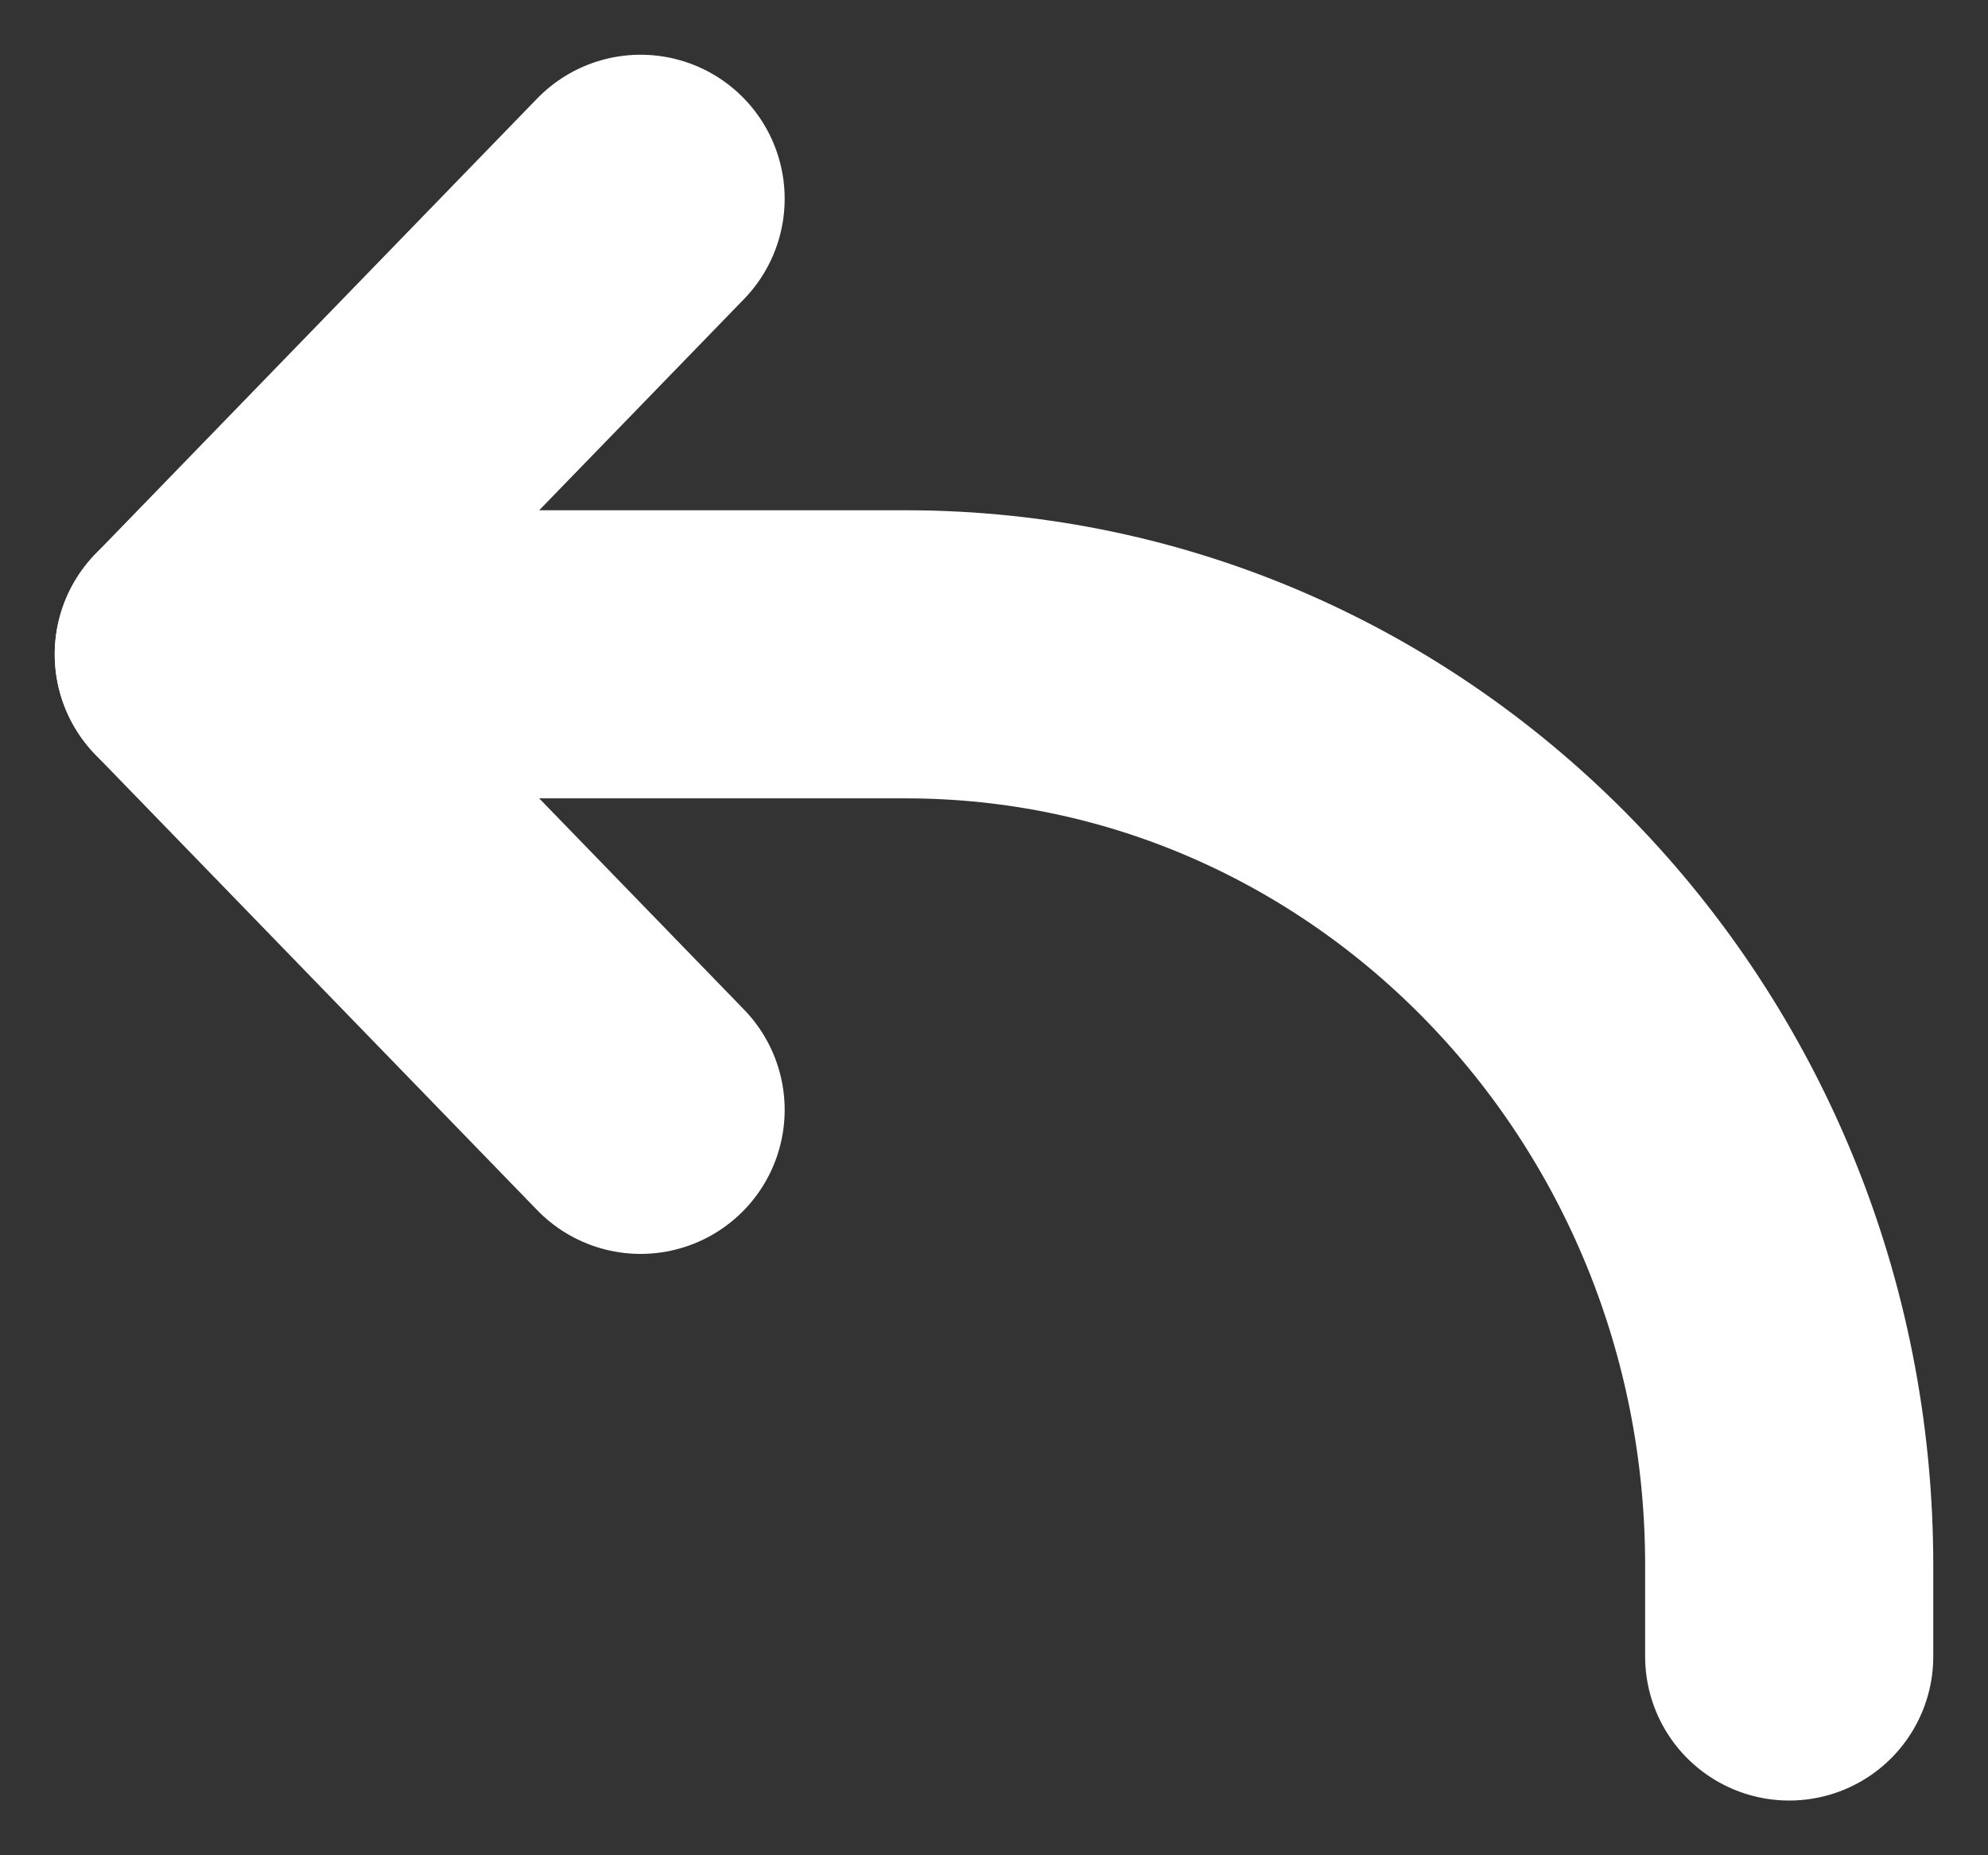
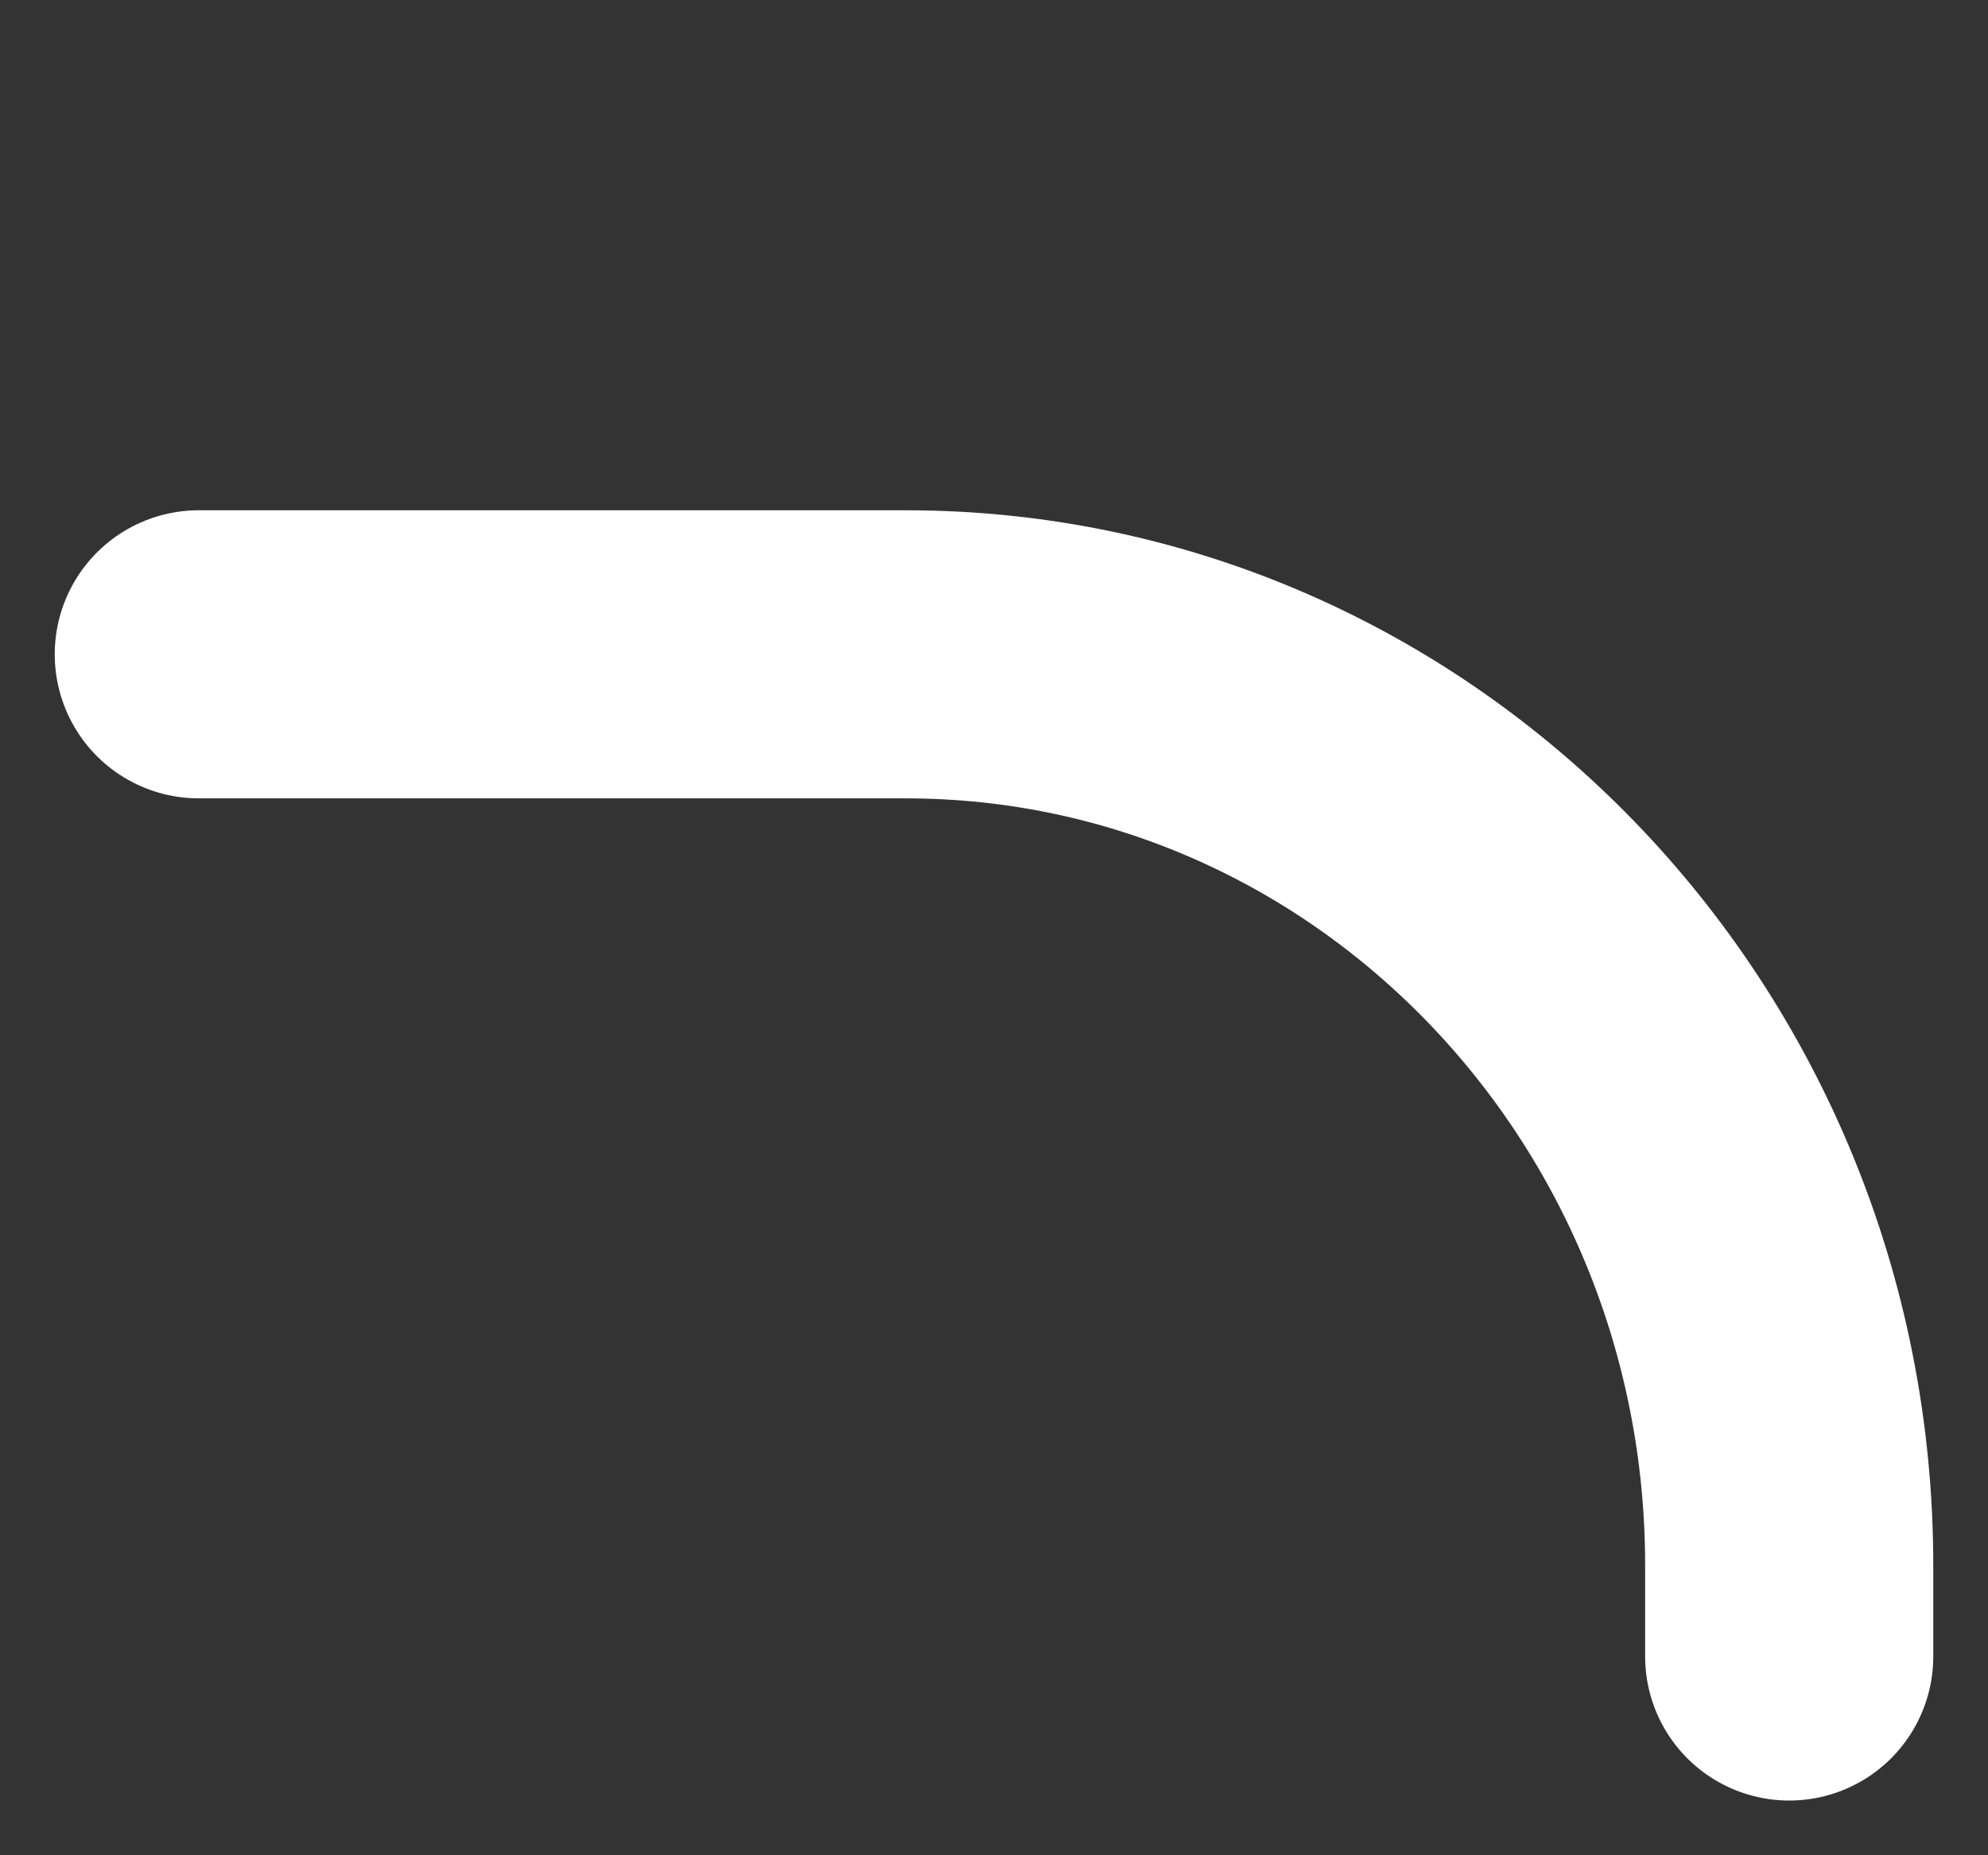
<svg xmlns="http://www.w3.org/2000/svg" width="30" height="28" viewBox="0 0 30 28" fill="none">
  <rect x="0" y="0" width="30" height="28" fill="#333333" stroke="none" />
-   <path d="M9.667 3L3 9.875L9.667 16.75" stroke="white" stroke-width="4.348" stroke-linecap="round" stroke-linejoin="round" />
  <path d="M3 9.875H13.667C21.03 9.875 27 16.031 27 23.625V25" stroke="white" stroke-width="4.348" stroke-linecap="round" stroke-linejoin="round" />
</svg>